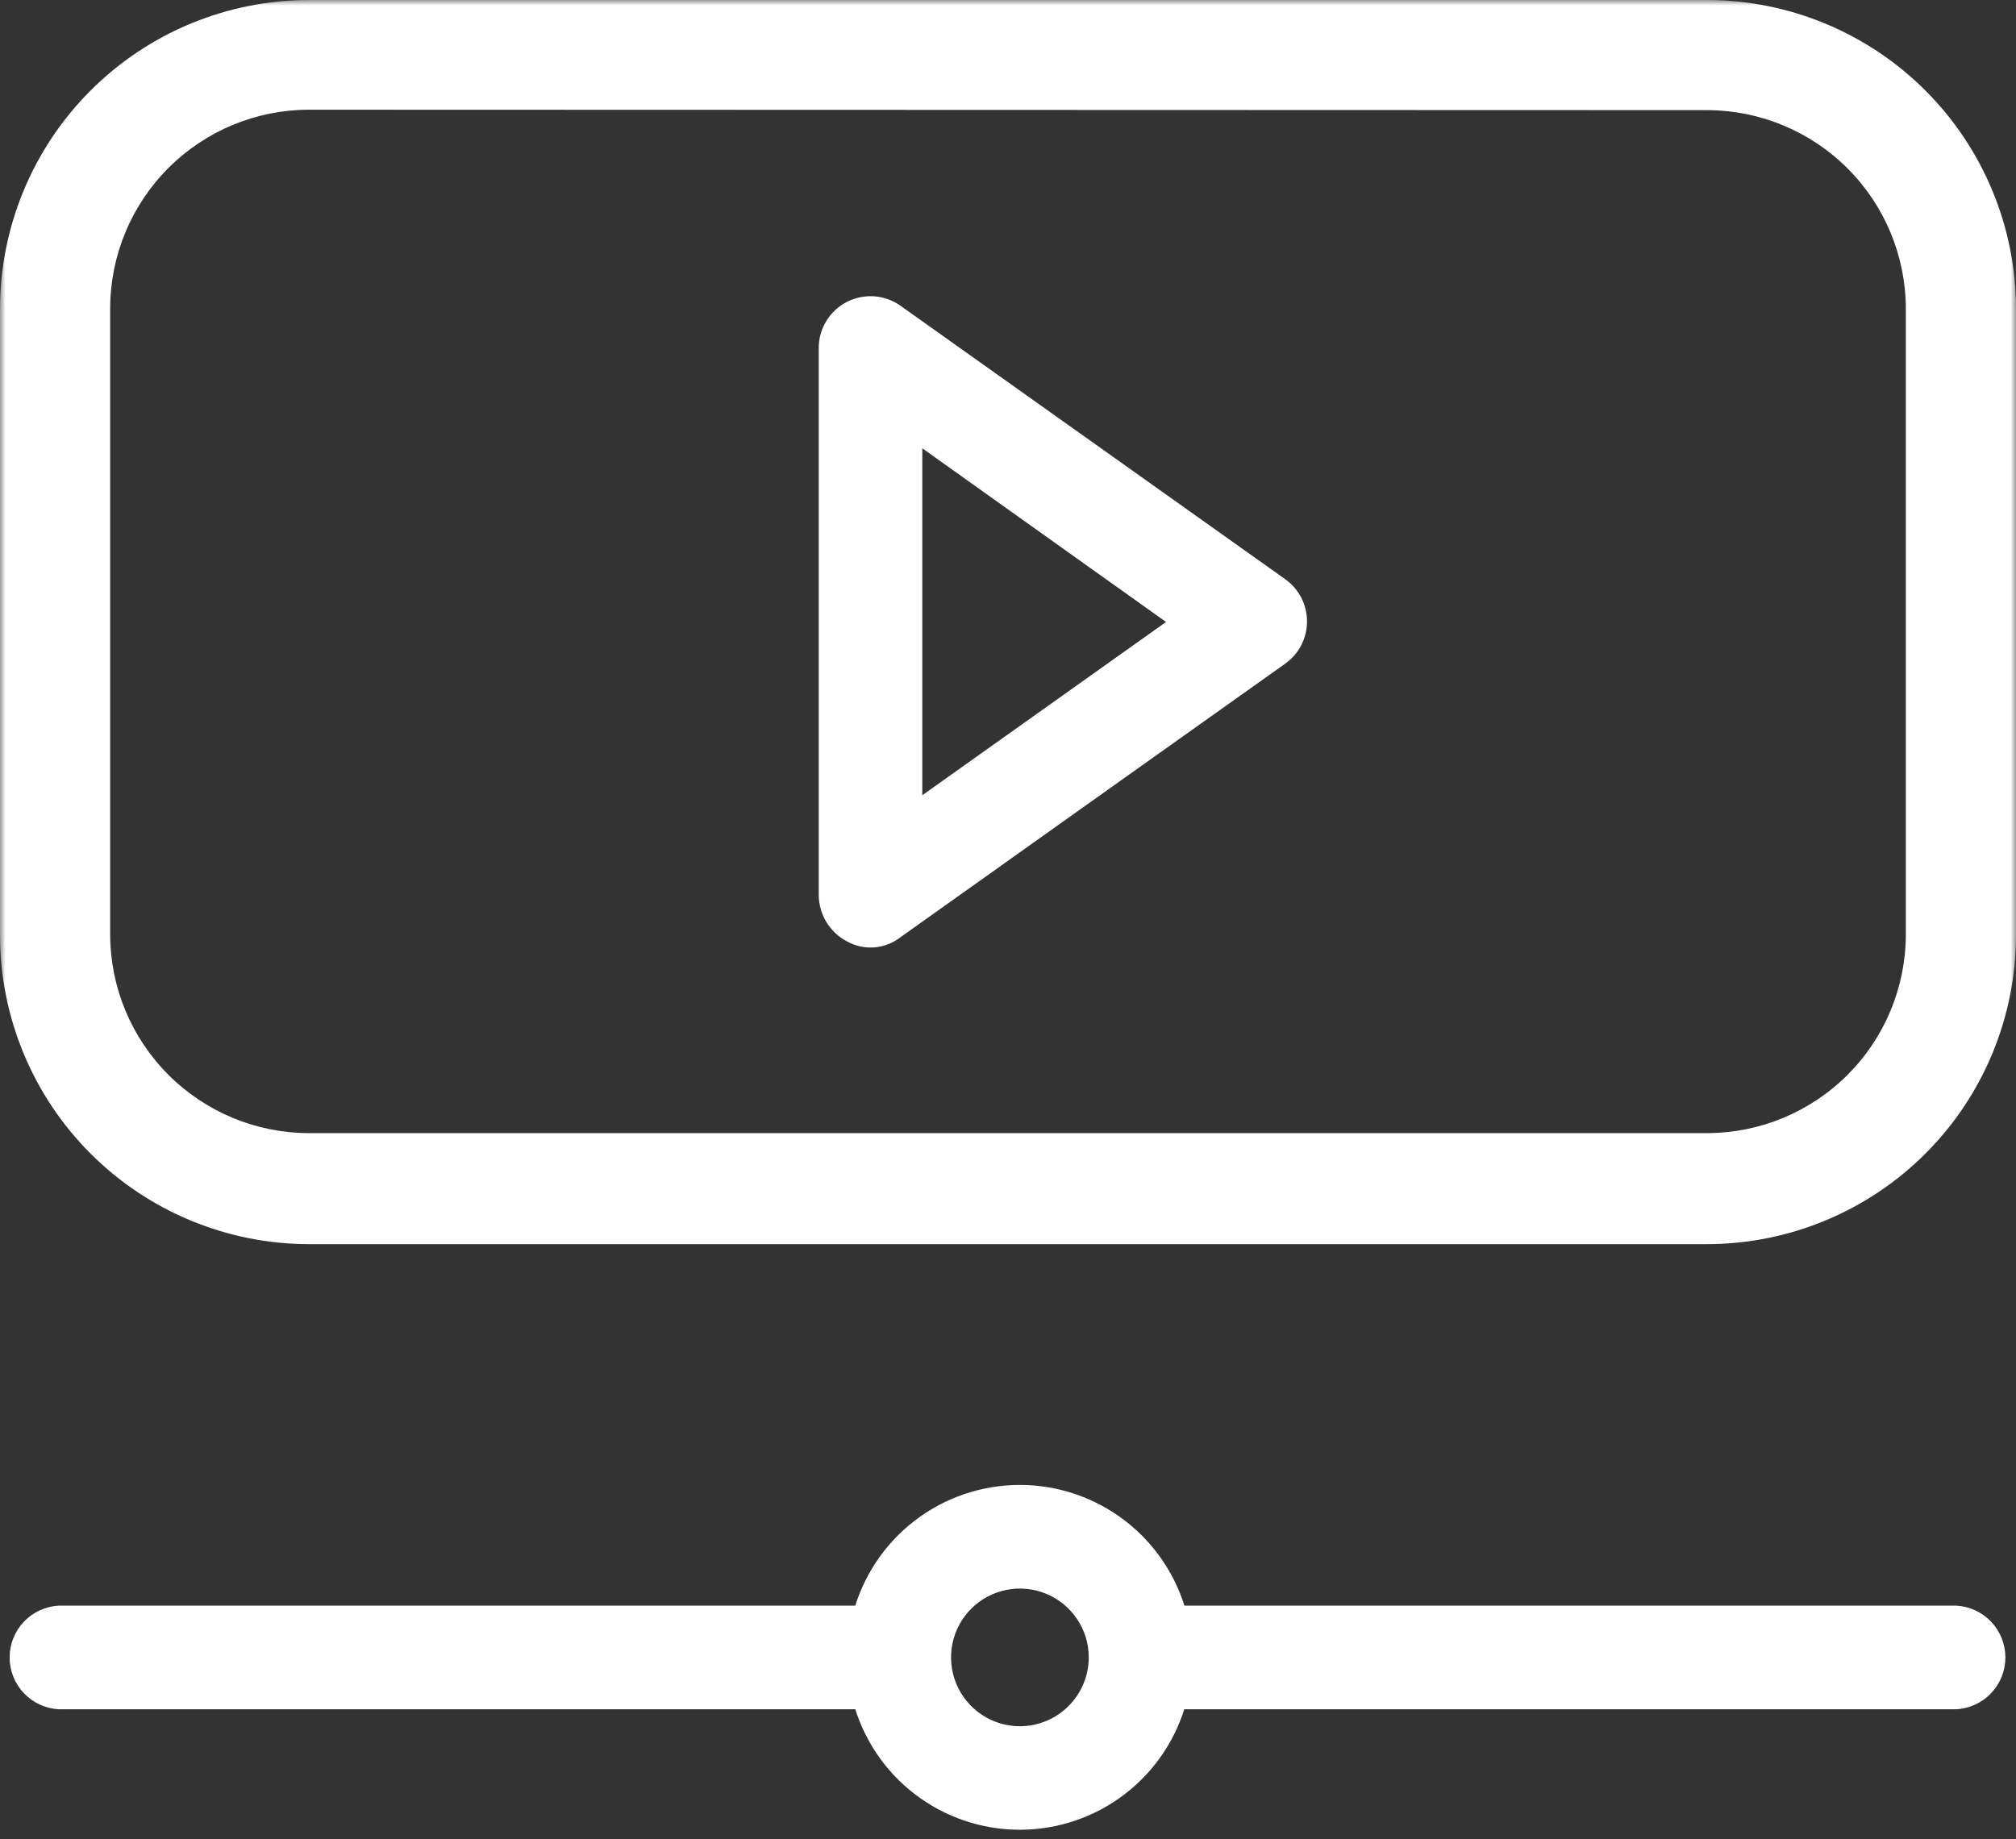
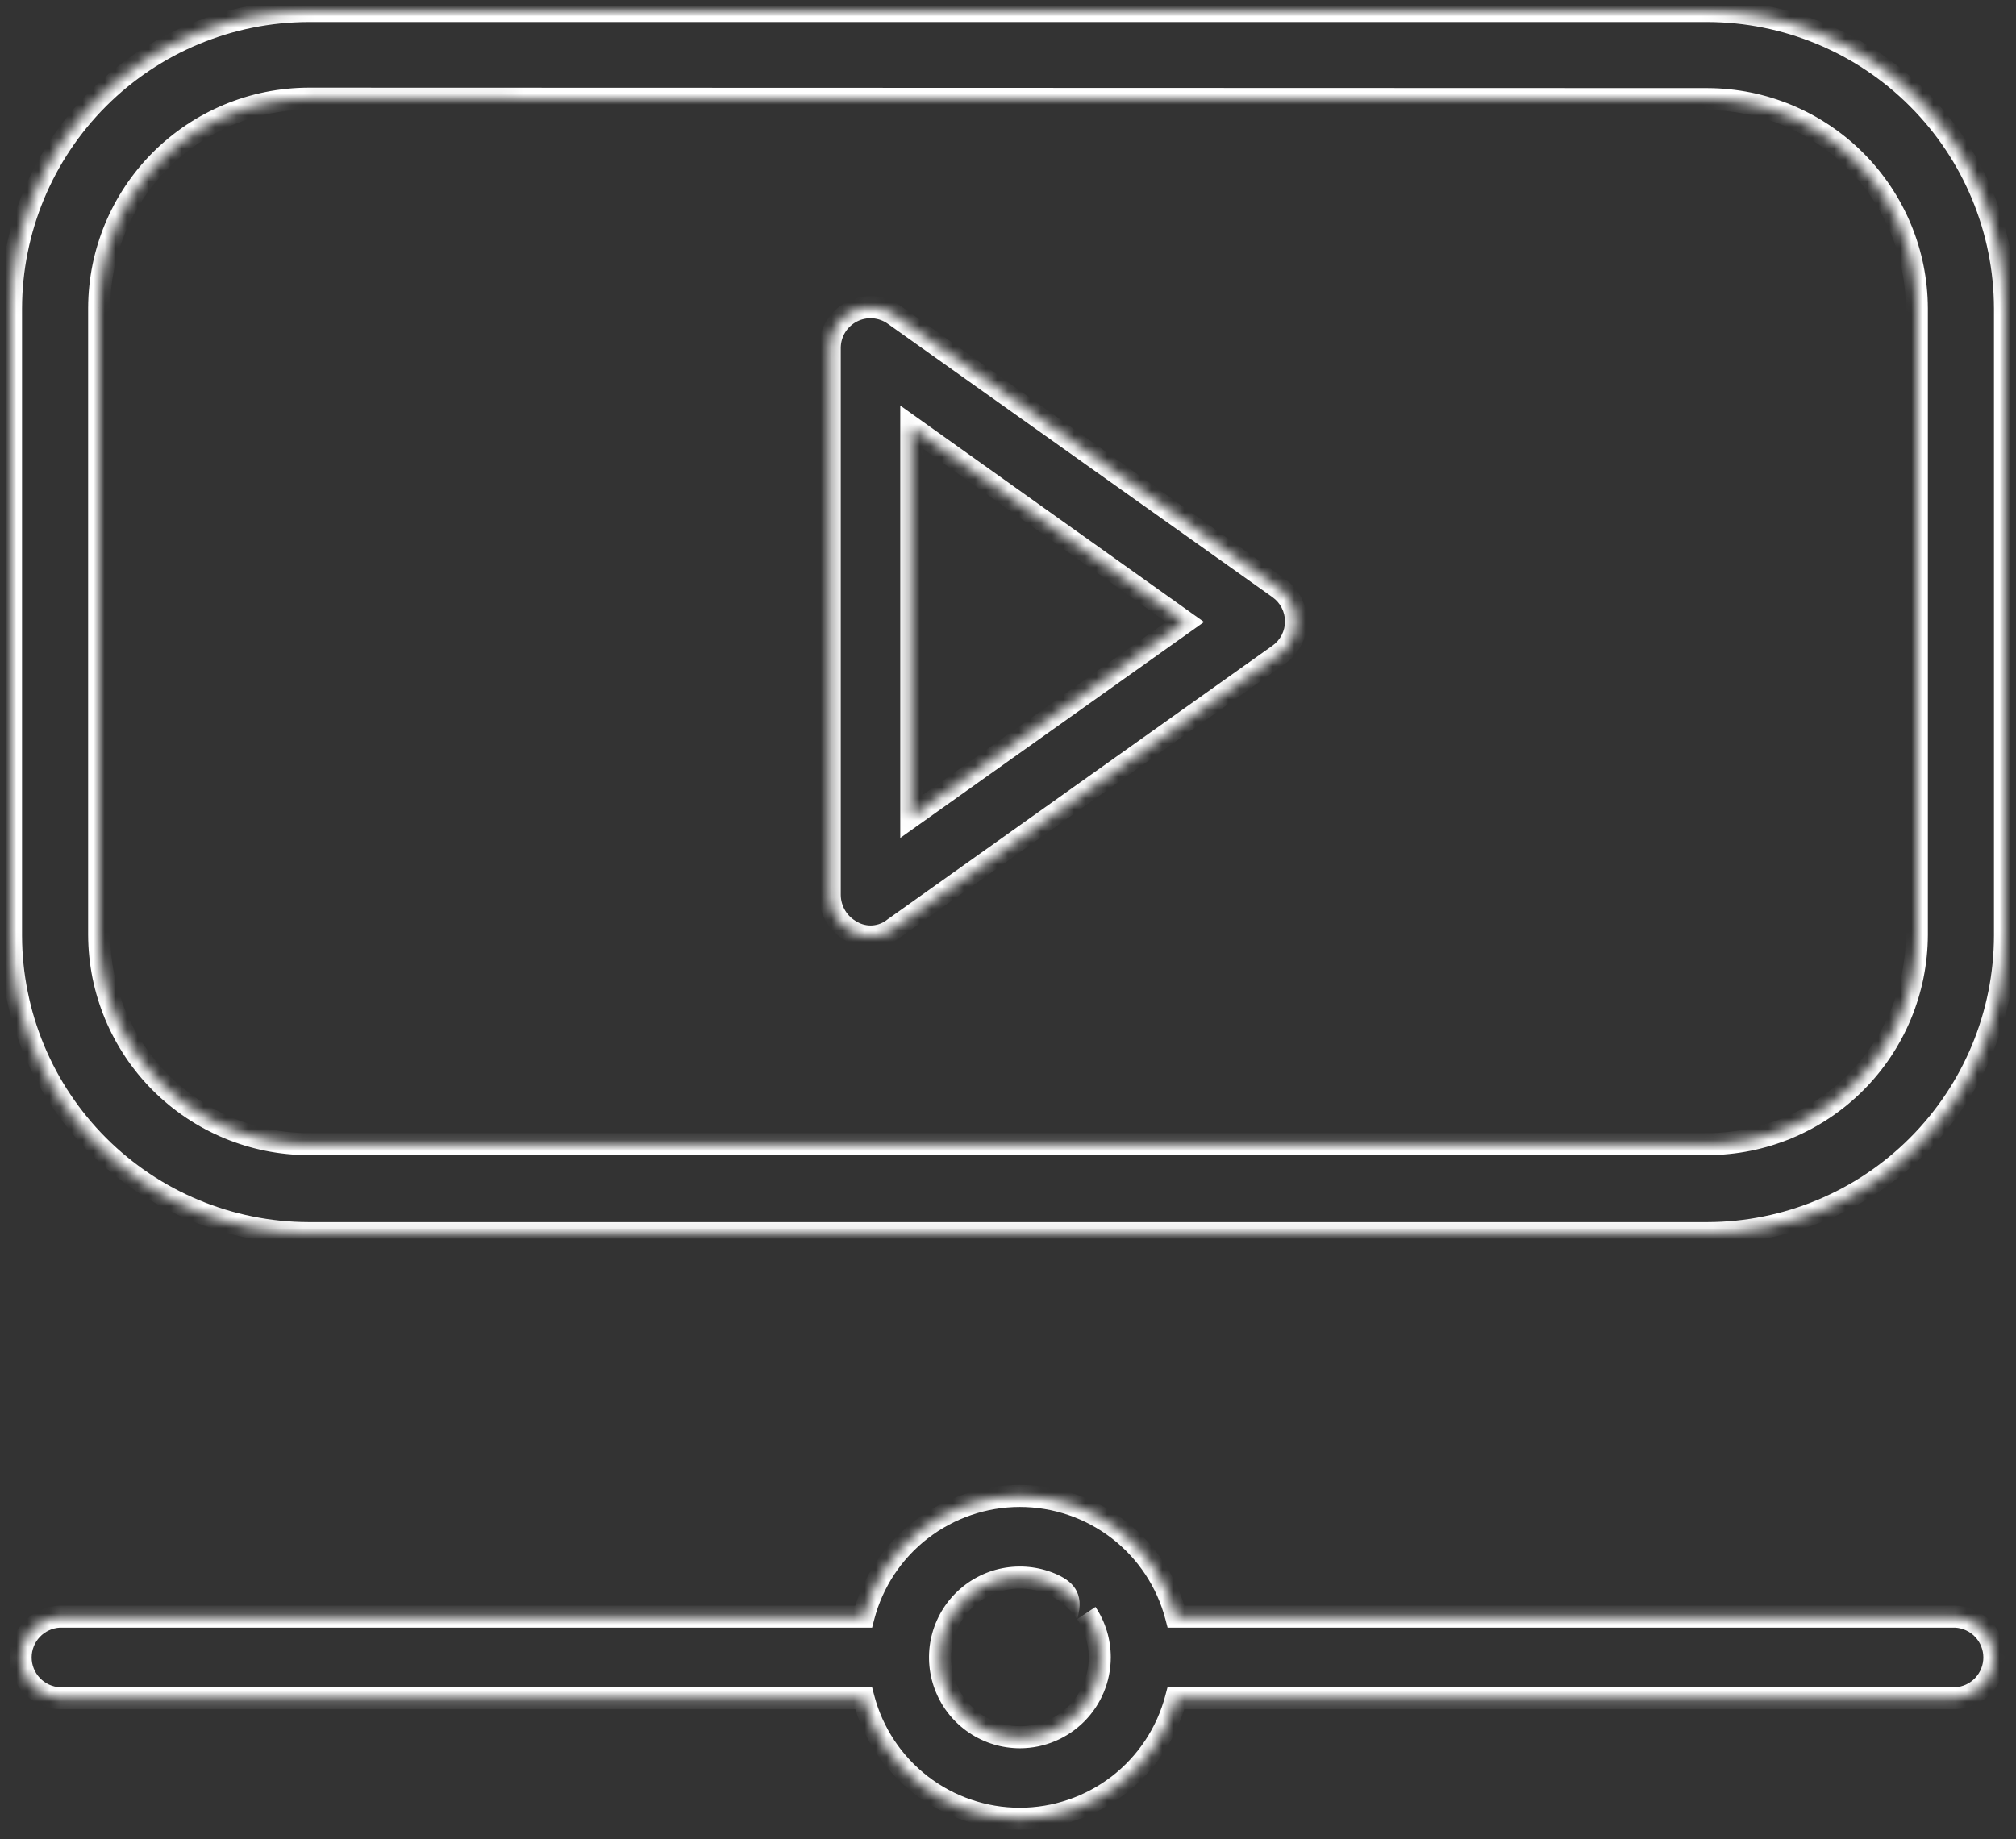
<svg xmlns="http://www.w3.org/2000/svg" width="183" height="167" viewBox="0 0 183 167" fill="none">
  <rect x="0" y="0" width="183" height="167" fill="#333333" stroke="none" />
  <mask id="path-1-outside-1_1107_425" maskUnits="userSpaceOnUse" x="0" y="0" width="183" height="167" fill="black">
-     <rect fill="white" width="183" height="167" />
    <path fill-rule="evenodd" clip-rule="evenodd" d="M155 111.96H28C20.845 111.942 13.988 109.091 8.929 104.031C3.869 98.972 1.018 92.115 1 84.96V28C1.018 20.845 3.869 13.988 8.929 8.929C13.988 3.869 20.845 1.018 28 1H155C162.155 1.018 169.012 3.869 174.071 8.929C179.131 13.988 181.982 20.845 182 28V84.92C181.992 92.082 179.146 98.949 174.086 104.017C169.025 109.085 162.162 111.941 155 111.96ZM28 8.96C22.966 8.976 18.142 10.983 14.582 14.542C11.023 18.102 9.016 22.926 9 27.96V84.88C9.016 89.914 11.023 94.738 14.582 98.297C18.142 101.857 22.966 103.864 28 103.88H155C160.034 103.864 164.858 101.857 168.418 98.297C171.977 94.738 173.984 89.914 174 84.88V28C173.984 22.966 171.977 18.142 168.418 14.582C164.858 11.023 160.034 9.016 155 9L28 8.96ZM77.32 84.571C76.723 84.252 76.223 83.778 75.871 83.199C75.519 82.621 75.329 81.958 75.32 81.281V31.581C75.322 30.903 75.511 30.237 75.866 29.659C76.221 29.08 76.728 28.61 77.332 28.3C77.936 27.991 78.613 27.853 79.29 27.902C79.967 27.952 80.618 28.187 81.17 28.581L116.11 53.421C116.585 53.764 116.972 54.215 117.239 54.737C117.505 55.258 117.644 55.836 117.644 56.421C117.644 57.007 117.505 57.585 117.239 58.106C116.972 58.628 116.585 59.078 116.11 59.421C116.11 59.421 89.9 78.051 81.17 84.271C80.634 84.705 79.979 84.965 79.292 85.019C78.604 85.072 77.917 84.916 77.32 84.571ZM82.72 38.761V74.141L107.57 56.471L82.72 38.761ZM106.76 146.781H177.52C178.469 146.83 179.364 147.242 180.018 147.931C180.673 148.621 181.037 149.535 181.037 150.486C181.037 151.436 180.673 152.351 180.018 153.04C179.364 153.73 178.469 154.141 177.52 154.191H106.75C105.928 157.325 104.09 160.098 101.525 162.077C98.959 164.057 95.81 165.13 92.57 165.13C89.33 165.13 86.181 164.057 83.615 162.077C81.05 160.098 79.212 157.325 78.39 154.191H5.39C4.441 154.141 3.546 153.73 2.892 153.04C2.237 152.351 1.873 151.436 1.873 150.486C1.873 149.535 2.237 148.621 2.892 147.931C3.546 147.242 4.441 146.83 5.39 146.781H78.39C79.209 143.642 81.046 140.864 83.613 138.881C86.179 136.898 89.331 135.822 92.575 135.822C95.819 135.822 98.971 136.898 101.537 138.881C104.104 140.864 105.941 143.642 106.76 146.781ZM88.545 156.504C89.736 157.302 91.136 157.729 92.57 157.731H92.61C94.527 157.72 96.362 156.952 97.714 155.594C99.067 154.236 99.827 152.398 99.83 150.481C99.83 149.047 99.405 147.646 98.609 146.454C97.813 145.262 96.681 144.333 95.357 143.784C94.033 143.235 92.575 143.09 91.169 143.369C89.763 143.648 88.471 144.338 87.457 145.351C86.443 146.364 85.751 147.655 85.471 149.06C85.19 150.466 85.332 151.923 85.879 153.248C86.426 154.573 87.354 155.706 88.545 156.504Z" />
  </mask>
-   <path fill-rule="evenodd" clip-rule="evenodd" d="M155 111.96H28C20.845 111.942 13.988 109.091 8.929 104.031C3.869 98.972 1.018 92.115 1 84.96V28C1.018 20.845 3.869 13.988 8.929 8.929C13.988 3.869 20.845 1.018 28 1H155C162.155 1.018 169.012 3.869 174.071 8.929C179.131 13.988 181.982 20.845 182 28V84.92C181.992 92.082 179.146 98.949 174.086 104.017C169.025 109.085 162.162 111.941 155 111.96ZM28 8.96C22.966 8.976 18.142 10.983 14.582 14.542C11.023 18.102 9.016 22.926 9 27.96V84.88C9.016 89.914 11.023 94.738 14.582 98.297C18.142 101.857 22.966 103.864 28 103.88H155C160.034 103.864 164.858 101.857 168.418 98.297C171.977 94.738 173.984 89.914 174 84.88V28C173.984 22.966 171.977 18.142 168.418 14.582C164.858 11.023 160.034 9.016 155 9L28 8.96ZM77.32 84.571C76.723 84.252 76.223 83.778 75.871 83.199C75.519 82.621 75.329 81.958 75.32 81.281V31.581C75.322 30.903 75.511 30.237 75.866 29.659C76.221 29.08 76.728 28.61 77.332 28.3C77.936 27.991 78.613 27.853 79.29 27.902C79.967 27.952 80.618 28.187 81.17 28.581L116.11 53.421C116.585 53.764 116.972 54.215 117.239 54.737C117.505 55.258 117.644 55.836 117.644 56.421C117.644 57.007 117.505 57.585 117.239 58.106C116.972 58.628 116.585 59.078 116.11 59.421C116.11 59.421 89.9 78.051 81.17 84.271C80.634 84.705 79.979 84.965 79.292 85.019C78.604 85.072 77.917 84.916 77.32 84.571ZM82.72 38.761V74.141L107.57 56.471L82.72 38.761ZM106.76 146.781H177.52C178.469 146.83 179.364 147.242 180.018 147.931C180.673 148.621 181.037 149.535 181.037 150.486C181.037 151.436 180.673 152.351 180.018 153.04C179.364 153.73 178.469 154.141 177.52 154.191H106.75C105.928 157.325 104.09 160.098 101.525 162.077C98.959 164.057 95.81 165.13 92.57 165.13C89.33 165.13 86.181 164.057 83.615 162.077C81.05 160.098 79.212 157.325 78.39 154.191H5.39C4.441 154.141 3.546 153.73 2.892 153.04C2.237 152.351 1.873 151.436 1.873 150.486C1.873 149.535 2.237 148.621 2.892 147.931C3.546 147.242 4.441 146.83 5.39 146.781H78.39C79.209 143.642 81.046 140.864 83.613 138.881C86.179 136.898 89.331 135.822 92.575 135.822C95.819 135.822 98.971 136.898 101.537 138.881C104.104 140.864 105.941 143.642 106.76 146.781ZM88.545 156.504C89.736 157.302 91.136 157.729 92.57 157.731H92.61C94.527 157.72 96.362 156.952 97.714 155.594C99.067 154.236 99.827 152.398 99.83 150.481C99.83 149.047 99.405 147.646 98.609 146.454C97.813 145.262 96.681 144.333 95.357 143.784C94.033 143.235 92.575 143.09 91.169 143.369C89.763 143.648 88.471 144.338 87.457 145.351C86.443 146.364 85.751 147.655 85.471 149.06C85.19 150.466 85.332 151.923 85.879 153.248C86.426 154.573 87.354 155.706 88.545 156.504Z" fill="white" />
-   <path d="M28 111.96L27.997 112.96H28V111.96ZM155 111.96L155 112.96L155.003 112.96L155 111.96ZM8.929 104.031L8.221 104.739L8.221 104.739L8.929 104.031ZM1 84.96L-3.33481e-06 84.96L3.3348e-06 84.963L1 84.96ZM1 28L0 27.997V28H1ZM8.929 8.929L8.221 8.221L8.221 8.221L8.929 8.929ZM28 1L28 -3.33481e-06L27.997 3.3348e-06L28 1ZM155 1L155.003 0H155V1ZM174.071 8.929L174.779 8.221L174.779 8.221L174.071 8.929ZM182 28L183 28L183 27.997L182 28ZM182 84.92L183 84.921V84.92H182ZM28 8.96L28 7.96L27.997 7.96L28 8.96ZM9 27.96L8 27.957V27.96H9ZM9 84.88H8L8 84.883L9 84.88ZM28 103.88L27.997 104.88H28V103.88ZM155 103.88L155 104.88L155.003 104.88L155 103.88ZM174 84.88L175 84.883V84.88H174ZM174 28H175L175 27.997L174 28ZM155 9L155.003 8L155 8L155 9ZM75.871 83.199L75.017 83.719L75.017 83.719L75.871 83.199ZM77.32 84.571L77.82 83.706L77.806 83.698L77.792 83.69L77.32 84.571ZM75.32 81.281L74.32 81.281L74.32 81.295L75.32 81.281ZM75.32 31.581L74.32 31.578V31.581H75.32ZM81.17 28.581L80.589 29.395L80.591 29.396L81.17 28.581ZM116.11 53.421L116.695 52.611L116.69 52.606L116.11 53.421ZM116.11 59.421L116.689 60.236L116.695 60.232L116.11 59.421ZM81.17 84.271L80.59 83.457L80.565 83.475L80.541 83.494L81.17 84.271ZM79.292 85.019L79.369 86.016L79.369 86.016L79.292 85.019ZM82.72 74.141H81.72V76.079L83.3 74.956L82.72 74.141ZM82.72 38.761L83.3 37.947L81.72 36.821V38.761H82.72ZM107.57 56.471L108.15 57.286L109.294 56.472L108.15 55.657L107.57 56.471ZM177.52 146.781L177.572 145.782L177.546 145.781H177.52V146.781ZM106.76 146.781L105.792 147.033L105.987 147.781H106.76V146.781ZM177.52 154.191V155.191H177.546L177.572 155.189L177.52 154.191ZM106.75 154.191V153.191H105.979L105.783 153.937L106.75 154.191ZM78.39 154.191L79.357 153.937L79.162 153.191H78.39V154.191ZM5.39 154.191L5.338 155.189L5.364 155.191H5.39V154.191ZM5.39 146.781V145.781H5.364L5.338 145.782L5.39 146.781ZM78.39 146.781V147.781H79.163L79.358 147.033L78.39 146.781ZM92.57 157.731L92.569 158.731H92.57V157.731ZM92.61 157.731V158.731L92.615 158.731L92.61 157.731ZM99.83 150.481L100.83 150.482V150.481H99.83ZM28 112.96H155V110.96H28V112.96ZM8.221 104.739C13.468 109.985 20.578 112.941 27.997 112.96L28.003 110.96C21.112 110.942 14.508 108.197 9.636 103.324L8.221 104.739ZM3.3348e-06 84.963C0.019 92.382 2.975 99.492 8.221 104.739L9.636 103.324C4.763 98.452 2.018 91.848 2 84.957L3.3348e-06 84.963ZM0 28V84.96H2V28H0ZM8.221 8.221C2.975 13.468 0.019 20.578 3.3348e-06 27.997L2 28.003C2.018 21.112 4.763 14.508 9.636 9.636L8.221 8.221ZM27.997 3.3348e-06C20.578 0.019 13.468 2.975 8.221 8.221L9.636 9.636C14.508 4.763 21.112 2.018 28.003 2L27.997 3.3348e-06ZM155 0H28V2H155V0ZM174.779 8.221C169.532 2.975 162.422 0.019 155.003 3.3348e-06L154.997 2C161.888 2.018 168.492 4.763 173.364 9.636L174.779 8.221ZM183 27.997C182.981 20.578 180.025 13.468 174.779 8.221L173.364 9.636C178.237 14.508 180.982 21.112 181 28.003L183 27.997ZM183 84.92V28H181V84.92H183ZM174.793 104.724C180.041 99.469 182.992 92.348 183 84.921L181 84.919C180.992 91.816 178.252 98.43 173.378 103.311L174.793 104.724ZM155.003 112.96C162.429 112.941 169.546 109.979 174.793 104.724L173.378 103.311C168.504 108.192 161.895 110.942 154.997 110.96L155.003 112.96ZM15.29 15.25C18.663 11.877 23.233 9.975 28.003 9.96L27.997 7.96C22.698 7.977 17.622 10.089 13.875 13.835L15.29 15.25ZM10 27.963C10.015 23.193 11.917 18.623 15.29 15.25L13.875 13.835C10.129 17.582 8.017 22.659 8 27.957L10 27.963ZM10 84.88V27.96H8V84.88H10ZM15.29 97.59C11.917 94.217 10.015 89.647 10 84.877L8 84.883C8.017 90.181 10.129 95.258 13.875 99.005L15.29 97.59ZM28.003 102.88C23.233 102.865 18.663 100.963 15.29 97.59L13.875 99.005C17.622 102.751 22.698 104.863 27.997 104.88L28.003 102.88ZM155 102.88H28V104.88H155V102.88ZM167.71 97.59C164.337 100.963 159.767 102.865 154.997 102.88L155.003 104.88C160.302 104.863 165.378 102.751 169.125 99.005L167.71 97.59ZM173 84.877C172.985 89.647 171.083 94.217 167.71 97.59L169.125 99.005C172.871 95.258 174.983 90.181 175 84.883L173 84.877ZM173 28V84.88H175V28H173ZM167.71 15.29C171.083 18.663 172.985 23.233 173 28.003L175 27.997C174.983 22.698 172.871 17.622 169.125 13.875L167.71 15.29ZM154.997 10C159.767 10.015 164.337 11.917 167.71 15.29L169.125 13.875C165.378 10.129 160.302 8.017 155.003 8L154.997 10ZM28 9.96L155 10L155 8L28 7.96L28 9.96ZM75.017 83.719C75.461 84.45 76.094 85.049 76.848 85.453L77.792 83.69C77.353 83.454 76.985 83.106 76.726 82.68L75.017 83.719ZM74.32 81.295C74.332 82.15 74.572 82.987 75.017 83.719L76.726 82.68C76.467 82.254 76.327 81.766 76.32 81.268L74.32 81.295ZM74.32 31.581V81.281H76.32V31.581H74.32ZM75.013 29.136C74.562 29.871 74.323 30.716 74.32 31.578L76.32 31.584C76.322 31.089 76.459 30.604 76.718 30.181L75.013 29.136ZM76.875 27.41C76.108 27.804 75.464 28.401 75.013 29.136L76.718 30.181C76.977 29.759 77.347 29.416 77.788 29.19L76.875 27.41ZM79.363 26.905C78.503 26.842 77.643 27.017 76.875 27.41L77.788 29.19C78.229 28.964 78.723 28.864 79.217 28.9L79.363 26.905ZM81.751 27.767C81.049 27.267 80.223 26.968 79.363 26.905L79.217 28.9C79.711 28.936 80.186 29.107 80.589 29.395L81.751 27.767ZM116.69 52.606L81.749 27.766L80.591 29.396L115.531 54.236L116.69 52.606ZM118.129 54.281C117.79 53.619 117.299 53.046 116.695 52.611L115.525 54.232C115.871 54.482 116.154 54.811 116.348 55.192L118.129 54.281ZM118.644 56.421C118.644 55.677 118.468 54.944 118.129 54.281L116.348 55.192C116.543 55.572 116.644 55.994 116.644 56.421H118.644ZM118.129 58.562C118.468 57.899 118.644 57.166 118.644 56.421H116.644C116.644 56.849 116.543 57.27 116.348 57.651L118.129 58.562ZM116.695 60.232C117.299 59.797 117.79 59.224 118.129 58.562L116.348 57.651C116.154 58.031 115.871 58.36 115.525 58.611L116.695 60.232ZM81.75 85.086C86.115 81.976 94.849 75.764 102.493 70.329C106.315 67.611 109.864 65.088 112.458 63.245C113.755 62.323 114.812 61.571 115.546 61.049C115.913 60.788 116.199 60.585 116.393 60.447C116.49 60.378 116.564 60.325 116.614 60.29C116.639 60.272 116.658 60.259 116.67 60.25C116.677 60.245 116.681 60.242 116.685 60.24C116.686 60.239 116.687 60.238 116.688 60.237C116.689 60.237 116.689 60.237 116.689 60.237C116.689 60.236 116.689 60.236 116.11 59.421C115.531 58.606 115.531 58.606 115.53 58.606C115.53 58.607 115.53 58.607 115.53 58.607C115.529 58.608 115.528 58.609 115.526 58.61C115.523 58.612 115.518 58.615 115.512 58.62C115.499 58.629 115.48 58.642 115.455 58.66C115.405 58.695 115.331 58.748 115.234 58.817C115.04 58.955 114.754 59.158 114.387 59.419C113.654 59.941 112.596 60.693 111.299 61.614C108.705 63.458 105.156 65.981 101.334 68.699C93.691 74.134 84.955 80.347 80.59 83.457L81.75 85.086ZM79.369 86.016C80.258 85.947 81.105 85.609 81.799 85.049L80.541 83.494C80.163 83.8 79.7 83.984 79.214 84.022L79.369 86.016ZM76.82 85.437C77.591 85.883 78.48 86.085 79.369 86.016L79.214 84.022C78.728 84.06 78.242 83.95 77.82 83.706L76.82 85.437ZM83.72 74.141V38.761H81.72V74.141H83.72ZM106.991 55.656L82.141 73.326L83.3 74.956L108.15 57.286L106.991 55.656ZM82.14 39.576L106.99 57.286L108.15 55.657L83.3 37.947L82.14 39.576ZM177.52 145.781H106.76V147.781H177.52V145.781ZM180.743 147.243C179.912 146.368 178.777 145.845 177.572 145.782L177.468 147.779C178.162 147.815 178.815 148.116 179.293 148.62L180.743 147.243ZM182.037 150.486C182.037 149.279 181.574 148.118 180.743 147.243L179.293 148.62C179.771 149.123 180.037 149.791 180.037 150.486H182.037ZM180.743 153.729C181.574 152.853 182.037 151.693 182.037 150.486H180.037C180.037 151.18 179.771 151.848 179.293 152.352L180.743 153.729ZM177.572 155.189C178.777 155.127 179.912 154.604 180.743 153.729L179.293 152.352C178.815 152.855 178.162 153.156 177.468 153.192L177.572 155.189ZM106.75 155.191H177.52V153.191H106.75V155.191ZM102.135 162.869C104.876 160.755 106.839 157.792 107.717 154.445L105.783 153.937C105.017 156.857 103.304 159.441 100.914 161.286L102.135 162.869ZM92.57 166.13C96.031 166.13 99.395 164.983 102.135 162.869L100.914 161.286C98.523 163.13 95.589 164.13 92.57 164.13V166.13ZM83.005 162.869C85.745 164.983 89.109 166.13 92.57 166.13V164.13C89.551 164.13 86.617 163.13 84.226 161.286L83.005 162.869ZM77.423 154.445C78.301 157.792 80.264 160.755 83.005 162.869L84.226 161.286C81.836 159.441 80.124 156.857 79.357 153.937L77.423 154.445ZM5.39 155.191H78.39V153.191H5.39V155.191ZM2.167 153.729C2.998 154.604 4.133 155.127 5.338 155.189L5.442 153.192C4.748 153.156 4.095 152.855 3.617 152.352L2.167 153.729ZM0.873 150.486C0.873 151.693 1.336 152.853 2.167 153.729L3.617 152.352C3.139 151.848 2.873 151.18 2.873 150.486H0.873ZM2.167 147.243C1.336 148.118 0.873 149.279 0.873 150.486H2.873C2.873 149.791 3.139 149.123 3.617 148.62L2.167 147.243ZM5.338 145.782C4.133 145.845 2.998 146.368 2.167 147.243L3.617 148.62C4.095 148.116 4.748 147.815 5.442 147.779L5.338 145.782ZM78.39 145.781H5.39V147.781H78.39V145.781ZM83.001 138.09C80.259 140.208 78.297 143.176 77.422 146.528L79.358 147.033C80.121 144.109 81.832 141.52 84.224 139.672L83.001 138.09ZM92.575 134.822C89.11 134.822 85.743 135.971 83.001 138.09L84.224 139.672C86.616 137.825 89.553 136.822 92.575 136.822V134.822ZM102.149 138.09C99.407 135.971 96.04 134.822 92.575 134.822V136.822C95.597 136.822 98.534 137.825 100.926 139.672L102.149 138.09ZM107.728 146.528C106.853 143.176 104.891 140.208 102.149 138.09L100.926 139.672C103.318 141.52 105.029 144.109 105.792 147.033L107.728 146.528ZM92.571 156.731C91.336 156.729 90.128 156.361 89.101 155.673L87.988 157.335C89.344 158.243 90.937 158.728 92.569 158.731L92.571 156.731ZM92.61 156.731H92.57V158.731H92.61V156.731ZM97.006 154.888C95.839 156.059 94.257 156.722 92.605 156.731L92.615 158.731C94.796 158.719 96.884 157.845 98.423 156.299L97.006 154.888ZM98.83 150.479C98.828 152.132 98.172 153.717 97.006 154.888L98.423 156.299C99.962 154.754 100.827 152.663 100.83 150.482L98.83 150.479ZM97.777 147.009C98.464 148.037 98.83 149.245 98.83 150.481H100.83C100.83 148.85 100.346 147.255 99.44 145.898L97.777 147.009ZM94.974 144.707C96.115 145.181 97.091 145.982 97.777 147.009L99.44 145.898C98.534 144.542 97.247 143.485 95.74 142.86L94.974 144.707ZM91.364 144.35C92.576 144.11 93.832 144.234 94.974 144.707L95.74 142.86C94.233 142.235 92.575 142.071 90.975 142.388L91.364 144.35ZM88.164 146.058C89.038 145.185 90.152 144.591 91.364 144.35L90.975 142.388C89.375 142.706 87.905 143.49 86.75 144.643L88.164 146.058ZM86.451 149.256C86.693 148.044 87.289 146.931 88.164 146.058L86.75 144.643C85.596 145.796 84.809 147.265 84.49 148.864L86.451 149.256ZM86.803 152.867C86.332 151.724 86.209 150.468 86.451 149.256L84.49 148.864C84.17 150.464 84.332 152.122 84.955 153.63L86.803 152.867ZM89.101 155.673C88.075 154.985 87.275 154.009 86.803 152.867L84.955 153.63C85.577 155.138 86.633 156.427 87.988 157.335L89.101 155.673Z" fill="white" mask="url(#path-1-outside-1_1107_425)" />
+   <path d="M28 111.96L27.997 112.96H28V111.96ZM155 111.96L155 112.96L155.003 112.96L155 111.96ZM8.929 104.031L8.221 104.739L8.221 104.739L8.929 104.031ZM1 84.96L-3.33481e-06 84.96L3.3348e-06 84.963L1 84.96ZM1 28L0 27.997V28H1ZM8.929 8.929L8.221 8.221L8.221 8.221L8.929 8.929ZM28 1L28 -3.33481e-06L27.997 3.3348e-06L28 1ZM155 1L155.003 0H155V1ZM174.071 8.929L174.779 8.221L174.779 8.221L174.071 8.929ZM182 28L183 28L183 27.997L182 28ZM182 84.92L183 84.921V84.92H182ZM28 8.96L28 7.96L27.997 7.96L28 8.96ZM9 27.96L8 27.957V27.96H9ZM9 84.88H8L8 84.883L9 84.88ZM28 103.88L27.997 104.88H28V103.88ZM155 103.88L155 104.88L155.003 104.88L155 103.88ZM174 84.88L175 84.883V84.88H174ZM174 28H175L175 27.997L174 28ZM155 9L155.003 8L155 8L155 9ZM75.871 83.199L75.017 83.719L75.017 83.719L75.871 83.199ZM77.32 84.571L77.82 83.706L77.806 83.698L77.792 83.69L77.32 84.571ZM75.32 81.281L74.32 81.281L74.32 81.295L75.32 81.281ZM75.32 31.581L74.32 31.578V31.581H75.32ZM81.17 28.581L80.589 29.395L80.591 29.396L81.17 28.581ZM116.11 53.421L116.695 52.611L116.69 52.606L116.11 53.421ZM116.11 59.421L116.689 60.236L116.695 60.232L116.11 59.421ZM81.17 84.271L80.59 83.457L80.565 83.475L80.541 83.494L81.17 84.271ZM79.292 85.019L79.369 86.016L79.369 86.016L79.292 85.019ZM82.72 74.141H81.72V76.079L83.3 74.956L82.72 74.141ZM82.72 38.761L83.3 37.947L81.72 36.821V38.761H82.72ZM107.57 56.471L108.15 57.286L109.294 56.472L108.15 55.657L107.57 56.471ZM177.52 146.781L177.572 145.782L177.546 145.781H177.52V146.781ZM106.76 146.781L105.792 147.033L105.987 147.781H106.76V146.781ZM177.52 154.191V155.191H177.546L177.572 155.189L177.52 154.191ZM106.75 154.191V153.191H105.979L105.783 153.937L106.75 154.191ZM78.39 154.191L79.357 153.937L79.162 153.191H78.39V154.191ZM5.39 154.191L5.338 155.189L5.364 155.191H5.39V154.191ZM5.39 146.781V145.781H5.364L5.338 145.782L5.39 146.781ZM78.39 146.781V147.781H79.163L79.358 147.033L78.39 146.781ZM92.57 157.731L92.569 158.731H92.57V157.731ZM92.61 157.731V158.731L92.615 158.731L92.61 157.731ZM99.83 150.481L100.83 150.482V150.481H99.83ZM28 112.96H155V110.96H28V112.96ZM8.221 104.739C13.468 109.985 20.578 112.941 27.997 112.96L28.003 110.96C21.112 110.942 14.508 108.197 9.636 103.324L8.221 104.739ZM3.3348e-06 84.963C0.019 92.382 2.975 99.492 8.221 104.739L9.636 103.324C4.763 98.452 2.018 91.848 2 84.957L3.3348e-06 84.963ZM0 28V84.96H2V28H0ZM8.221 8.221C2.975 13.468 0.019 20.578 3.3348e-06 27.997L2 28.003C2.018 21.112 4.763 14.508 9.636 9.636L8.221 8.221ZM27.997 3.3348e-06C20.578 0.019 13.468 2.975 8.221 8.221L9.636 9.636C14.508 4.763 21.112 2.018 28.003 2L27.997 3.3348e-06ZM155 0H28V2H155V0ZM174.779 8.221C169.532 2.975 162.422 0.019 155.003 3.3348e-06L154.997 2C161.888 2.018 168.492 4.763 173.364 9.636L174.779 8.221ZM183 27.997C182.981 20.578 180.025 13.468 174.779 8.221L173.364 9.636C178.237 14.508 180.982 21.112 181 28.003L183 27.997ZM183 84.92V28H181V84.92H183ZM174.793 104.724C180.041 99.469 182.992 92.348 183 84.921L181 84.919C180.992 91.816 178.252 98.43 173.378 103.311L174.793 104.724ZM155.003 112.96C162.429 112.941 169.546 109.979 174.793 104.724L173.378 103.311C168.504 108.192 161.895 110.942 154.997 110.96L155.003 112.96ZM15.29 15.25C18.663 11.877 23.233 9.975 28.003 9.96L27.997 7.96C22.698 7.977 17.622 10.089 13.875 13.835L15.29 15.25ZM10 27.963C10.015 23.193 11.917 18.623 15.29 15.25L13.875 13.835C10.129 17.582 8.017 22.659 8 27.957L10 27.963ZM10 84.88V27.96H8V84.88H10ZM15.29 97.59C11.917 94.217 10.015 89.647 10 84.877L8 84.883C8.017 90.181 10.129 95.258 13.875 99.005L15.29 97.59ZM28.003 102.88C23.233 102.865 18.663 100.963 15.29 97.59L13.875 99.005C17.622 102.751 22.698 104.863 27.997 104.88L28.003 102.88ZM155 102.88H28V104.88H155V102.88ZM167.71 97.59C164.337 100.963 159.767 102.865 154.997 102.88L155.003 104.88C160.302 104.863 165.378 102.751 169.125 99.005L167.71 97.59ZM173 84.877C172.985 89.647 171.083 94.217 167.71 97.59L169.125 99.005C172.871 95.258 174.983 90.181 175 84.883L173 84.877ZM173 28V84.88H175V28H173ZM167.71 15.29C171.083 18.663 172.985 23.233 173 28.003L175 27.997C174.983 22.698 172.871 17.622 169.125 13.875L167.71 15.29ZM154.997 10C159.767 10.015 164.337 11.917 167.71 15.29L169.125 13.875C165.378 10.129 160.302 8.017 155.003 8L154.997 10ZM28 9.96L155 10L155 8L28 7.96L28 9.96ZM75.017 83.719C75.461 84.45 76.094 85.049 76.848 85.453L77.792 83.69C77.353 83.454 76.985 83.106 76.726 82.68L75.017 83.719ZM74.32 81.295C74.332 82.15 74.572 82.987 75.017 83.719L76.726 82.68C76.467 82.254 76.327 81.766 76.32 81.268L74.32 81.295ZM74.32 31.581V81.281H76.32V31.581H74.32ZM75.013 29.136C74.562 29.871 74.323 30.716 74.32 31.578L76.32 31.584C76.322 31.089 76.459 30.604 76.718 30.181L75.013 29.136ZM76.875 27.41C76.108 27.804 75.464 28.401 75.013 29.136L76.718 30.181C76.977 29.759 77.347 29.416 77.788 29.19L76.875 27.41ZM79.363 26.905C78.503 26.842 77.643 27.017 76.875 27.41L77.788 29.19C78.229 28.964 78.723 28.864 79.217 28.9L79.363 26.905ZM81.751 27.767C81.049 27.267 80.223 26.968 79.363 26.905L79.217 28.9C79.711 28.936 80.186 29.107 80.589 29.395L81.751 27.767ZM116.69 52.606L81.749 27.766L80.591 29.396L115.531 54.236L116.69 52.606ZM118.129 54.281C117.79 53.619 117.299 53.046 116.695 52.611L115.525 54.232C115.871 54.482 116.154 54.811 116.348 55.192L118.129 54.281ZM118.644 56.421C118.644 55.677 118.468 54.944 118.129 54.281L116.348 55.192C116.543 55.572 116.644 55.994 116.644 56.421H118.644ZM118.129 58.562C118.468 57.899 118.644 57.166 118.644 56.421H116.644C116.644 56.849 116.543 57.27 116.348 57.651L118.129 58.562ZM116.695 60.232C117.299 59.797 117.79 59.224 118.129 58.562L116.348 57.651C116.154 58.031 115.871 58.36 115.525 58.611L116.695 60.232ZM81.75 85.086C86.115 81.976 94.849 75.764 102.493 70.329C106.315 67.611 109.864 65.088 112.458 63.245C113.755 62.323 114.812 61.571 115.546 61.049C115.913 60.788 116.199 60.585 116.393 60.447C116.49 60.378 116.564 60.325 116.614 60.29C116.639 60.272 116.658 60.259 116.67 60.25C116.677 60.245 116.681 60.242 116.685 60.24C116.686 60.239 116.687 60.238 116.688 60.237C116.689 60.237 116.689 60.237 116.689 60.237C116.689 60.236 116.689 60.236 116.11 59.421C115.531 58.606 115.531 58.606 115.53 58.606C115.53 58.607 115.53 58.607 115.53 58.607C115.529 58.608 115.528 58.609 115.526 58.61C115.523 58.612 115.518 58.615 115.512 58.62C115.499 58.629 115.48 58.642 115.455 58.66C115.405 58.695 115.331 58.748 115.234 58.817C115.04 58.955 114.754 59.158 114.387 59.419C113.654 59.941 112.596 60.693 111.299 61.614C108.705 63.458 105.156 65.981 101.334 68.699C93.691 74.134 84.955 80.347 80.59 83.457L81.75 85.086ZM79.369 86.016C80.258 85.947 81.105 85.609 81.799 85.049L80.541 83.494C80.163 83.8 79.7 83.984 79.214 84.022L79.369 86.016ZM76.82 85.437C77.591 85.883 78.48 86.085 79.369 86.016L79.214 84.022C78.728 84.06 78.242 83.95 77.82 83.706L76.82 85.437ZM83.72 74.141V38.761H81.72V74.141H83.72ZM106.991 55.656L82.141 73.326L83.3 74.956L108.15 57.286L106.991 55.656ZM82.14 39.576L106.99 57.286L108.15 55.657L83.3 37.947L82.14 39.576ZM177.52 145.781H106.76V147.781H177.52V145.781ZM180.743 147.243C179.912 146.368 178.777 145.845 177.572 145.782L177.468 147.779C178.162 147.815 178.815 148.116 179.293 148.62L180.743 147.243ZM182.037 150.486C182.037 149.279 181.574 148.118 180.743 147.243L179.293 148.62C179.771 149.123 180.037 149.791 180.037 150.486H182.037ZM180.743 153.729C181.574 152.853 182.037 151.693 182.037 150.486H180.037C180.037 151.18 179.771 151.848 179.293 152.352L180.743 153.729ZM177.572 155.189C178.777 155.127 179.912 154.604 180.743 153.729L179.293 152.352C178.815 152.855 178.162 153.156 177.468 153.192L177.572 155.189ZM106.75 155.191H177.52V153.191H106.75V155.191ZM102.135 162.869C104.876 160.755 106.839 157.792 107.717 154.445L105.783 153.937C105.017 156.857 103.304 159.441 100.914 161.286L102.135 162.869ZM92.57 166.13C96.031 166.13 99.395 164.983 102.135 162.869L100.914 161.286C98.523 163.13 95.589 164.13 92.57 164.13V166.13ZM83.005 162.869C85.745 164.983 89.109 166.13 92.57 166.13V164.13C89.551 164.13 86.617 163.13 84.226 161.286L83.005 162.869ZM77.423 154.445C78.301 157.792 80.264 160.755 83.005 162.869L84.226 161.286C81.836 159.441 80.124 156.857 79.357 153.937L77.423 154.445ZM5.39 155.191H78.39V153.191H5.39V155.191ZM2.167 153.729C2.998 154.604 4.133 155.127 5.338 155.189L5.442 153.192C4.748 153.156 4.095 152.855 3.617 152.352L2.167 153.729ZM0.873 150.486C0.873 151.693 1.336 152.853 2.167 153.729L3.617 152.352C3.139 151.848 2.873 151.18 2.873 150.486H0.873ZM2.167 147.243C1.336 148.118 0.873 149.279 0.873 150.486H2.873C2.873 149.791 3.139 149.123 3.617 148.62L2.167 147.243ZM5.338 145.782C4.133 145.845 2.998 146.368 2.167 147.243L3.617 148.62C4.095 148.116 4.748 147.815 5.442 147.779L5.338 145.782ZM78.39 145.781H5.39V147.781H78.39V145.781ZM83.001 138.09C80.259 140.208 78.297 143.176 77.422 146.528L79.358 147.033C80.121 144.109 81.832 141.52 84.224 139.672L83.001 138.09ZM92.575 134.822C89.11 134.822 85.743 135.971 83.001 138.09L84.224 139.672C86.616 137.825 89.553 136.822 92.575 136.822V134.822ZM102.149 138.09C99.407 135.971 96.04 134.822 92.575 134.822V136.822C95.597 136.822 98.534 137.825 100.926 139.672L102.149 138.09ZM107.728 146.528C106.853 143.176 104.891 140.208 102.149 138.09L100.926 139.672C103.318 141.52 105.029 144.109 105.792 147.033L107.728 146.528ZM92.571 156.731C91.336 156.729 90.128 156.361 89.101 155.673L87.988 157.335C89.344 158.243 90.937 158.728 92.569 158.731L92.571 156.731ZM92.61 156.731H92.57V158.731H92.61V156.731ZM97.006 154.888C95.839 156.059 94.257 156.722 92.605 156.731L92.615 158.731C94.796 158.719 96.884 157.845 98.423 156.299L97.006 154.888ZM98.83 150.479C98.828 152.132 98.172 153.717 97.006 154.888L98.423 156.299C99.962 154.754 100.827 152.663 100.83 150.482L98.83 150.479ZM97.777 147.009C98.464 148.037 98.83 149.245 98.83 150.481H100.83C100.83 148.85 100.346 147.255 99.44 145.898L97.777 147.009ZM94.974 144.707C96.115 145.181 97.091 145.982 97.777 147.009C98.534 144.542 97.247 143.485 95.74 142.86L94.974 144.707ZM91.364 144.35C92.576 144.11 93.832 144.234 94.974 144.707L95.74 142.86C94.233 142.235 92.575 142.071 90.975 142.388L91.364 144.35ZM88.164 146.058C89.038 145.185 90.152 144.591 91.364 144.35L90.975 142.388C89.375 142.706 87.905 143.49 86.75 144.643L88.164 146.058ZM86.451 149.256C86.693 148.044 87.289 146.931 88.164 146.058L86.75 144.643C85.596 145.796 84.809 147.265 84.49 148.864L86.451 149.256ZM86.803 152.867C86.332 151.724 86.209 150.468 86.451 149.256L84.49 148.864C84.17 150.464 84.332 152.122 84.955 153.63L86.803 152.867ZM89.101 155.673C88.075 154.985 87.275 154.009 86.803 152.867L84.955 153.63C85.577 155.138 86.633 156.427 87.988 157.335L89.101 155.673Z" fill="white" mask="url(#path-1-outside-1_1107_425)" />
</svg>